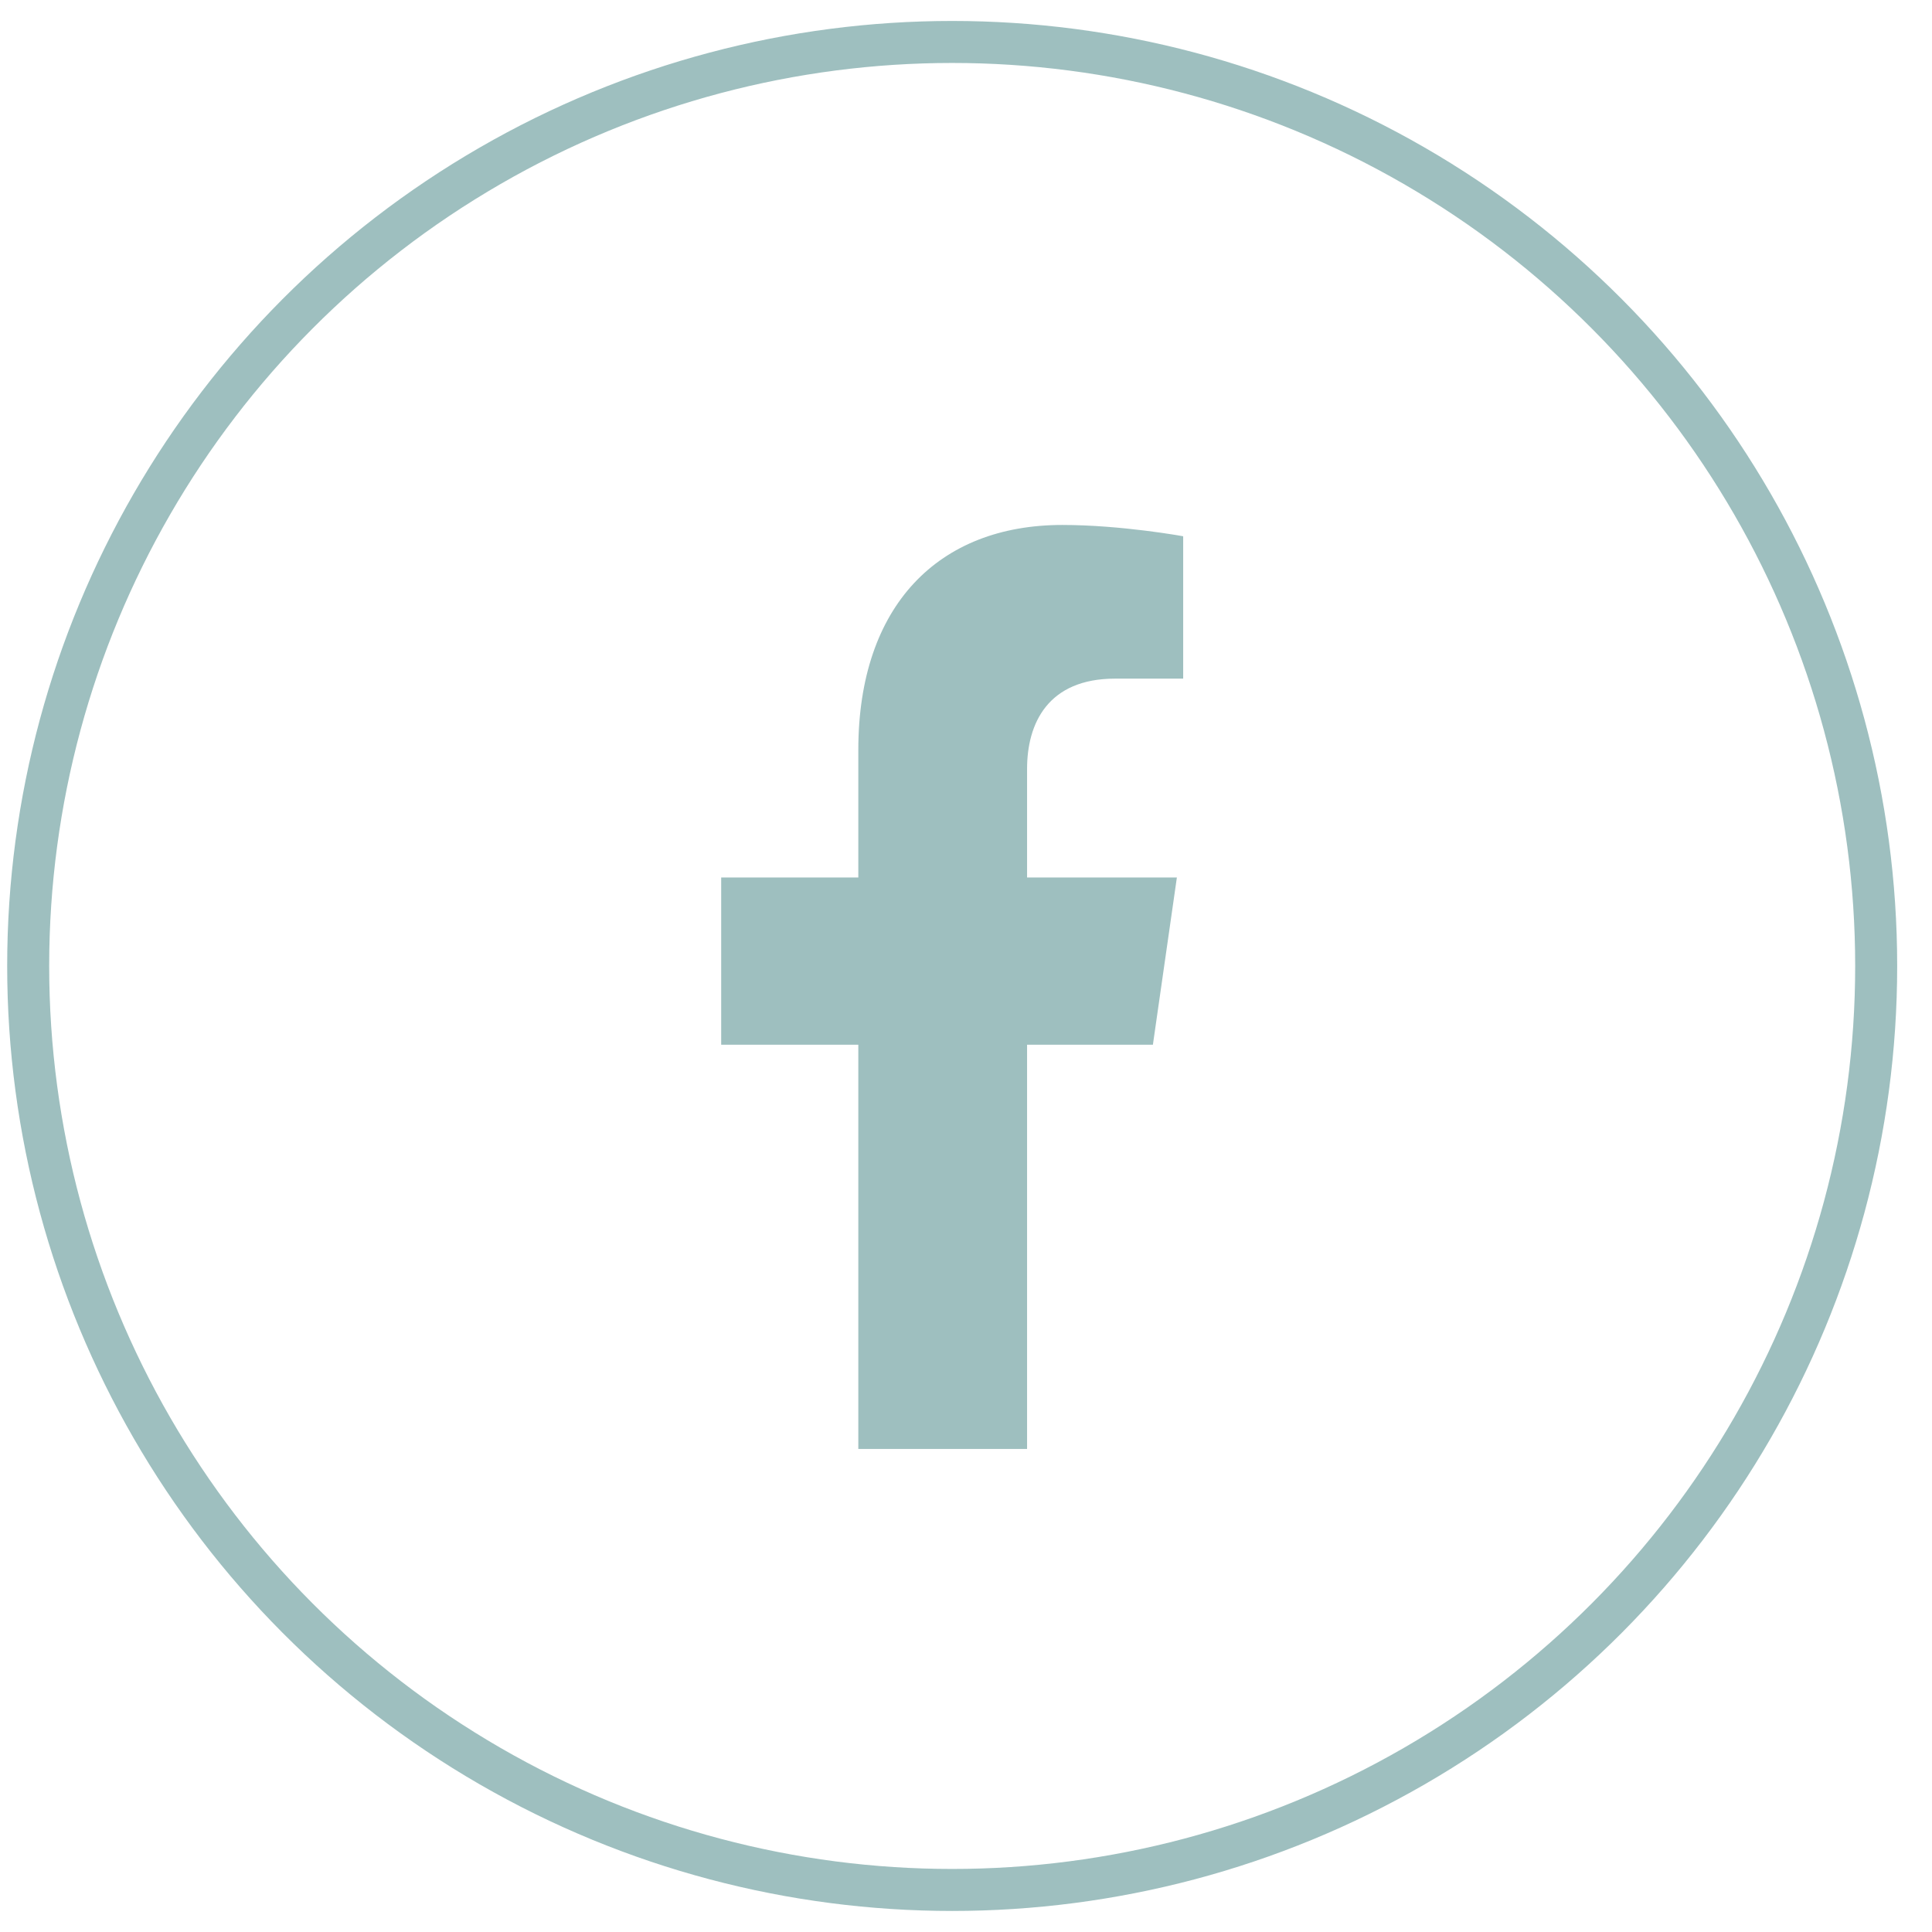
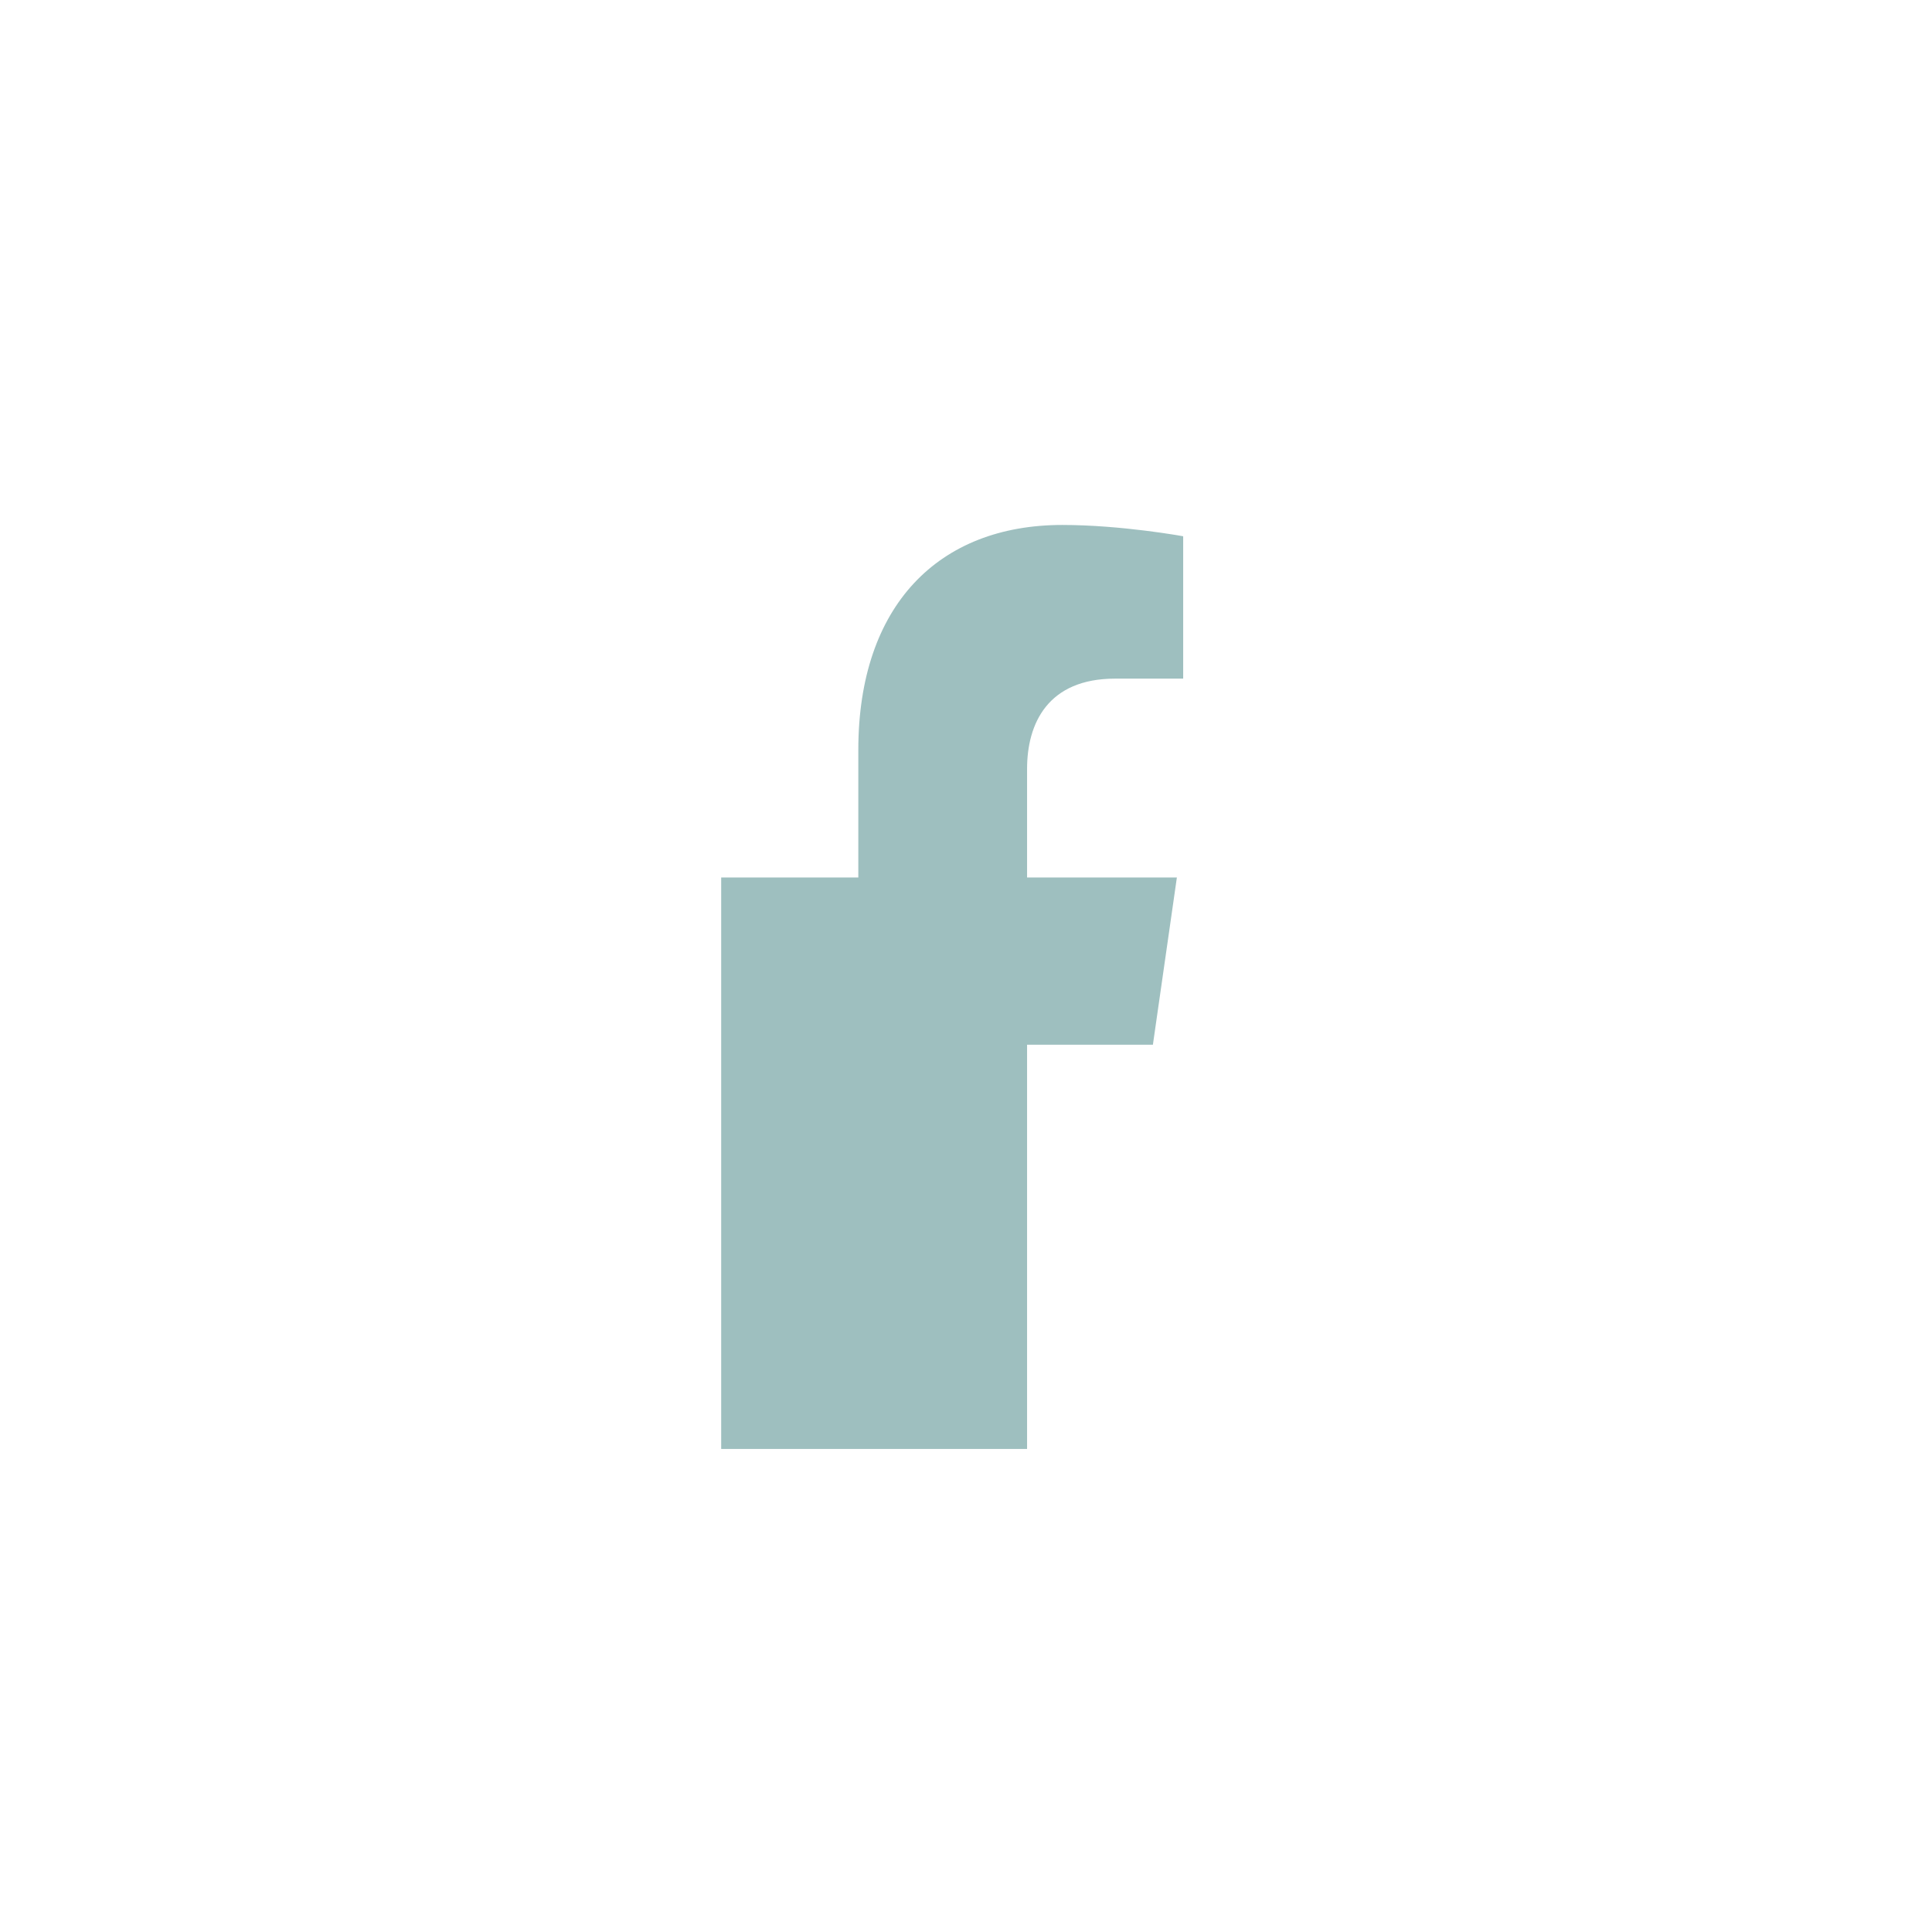
<svg xmlns="http://www.w3.org/2000/svg" width="46" height="46" viewBox="0 0 46 46" fill="none">
  <g id="Group 4">
-     <circle id="Ellipse 1" cx="22.671" cy="22.999" r="22" stroke="#9EBFBF" />
-     <path id="Vector" d="M27.45 24.874L28.021 20.892H24.454V18.309C24.454 17.22 24.952 16.158 26.55 16.158H28.171V12.768C28.171 12.768 26.7 12.499 25.293 12.499C22.356 12.499 20.436 14.406 20.436 17.858V20.892H17.171V24.874H20.436V34.499H24.454V24.874H27.45Z" fill="#9EBFBF" />
+     <path id="Vector" d="M27.45 24.874L28.021 20.892H24.454V18.309C24.454 17.22 24.952 16.158 26.55 16.158H28.171V12.768C28.171 12.768 26.7 12.499 25.293 12.499C22.356 12.499 20.436 14.406 20.436 17.858V20.892H17.171V24.874V34.499H24.454V24.874H27.45Z" fill="#9EBFBF" />
  </g>
</svg>